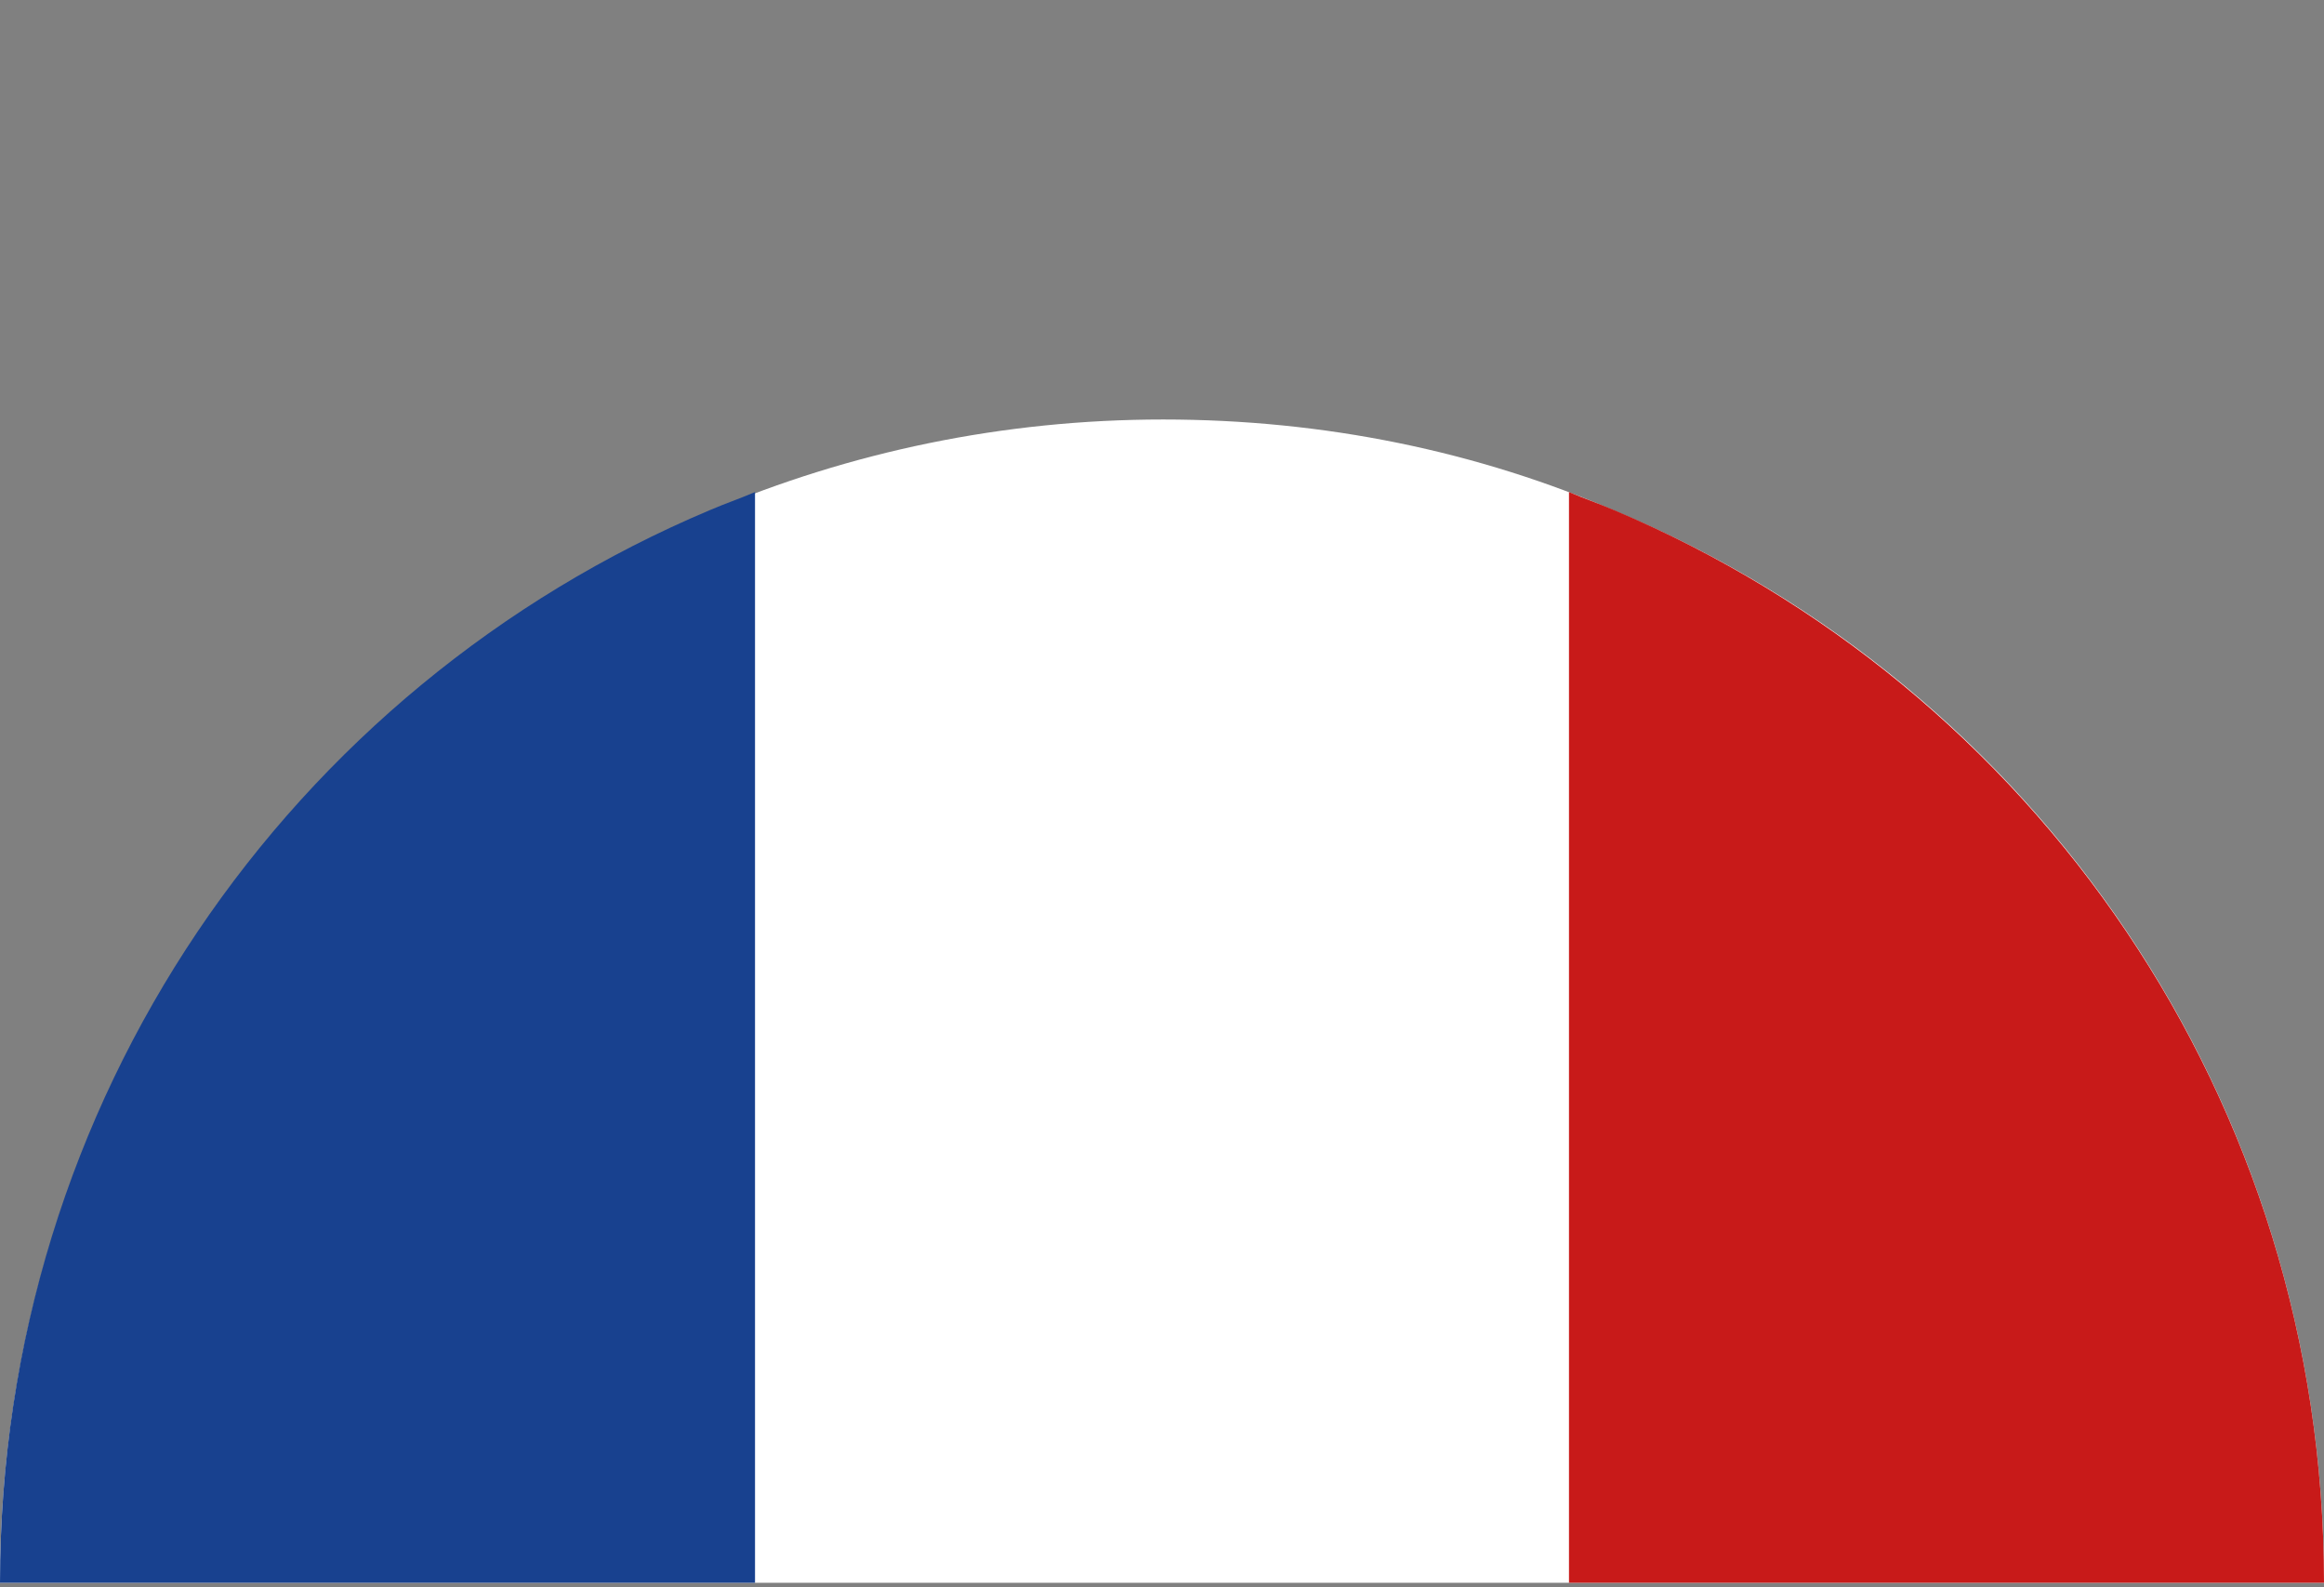
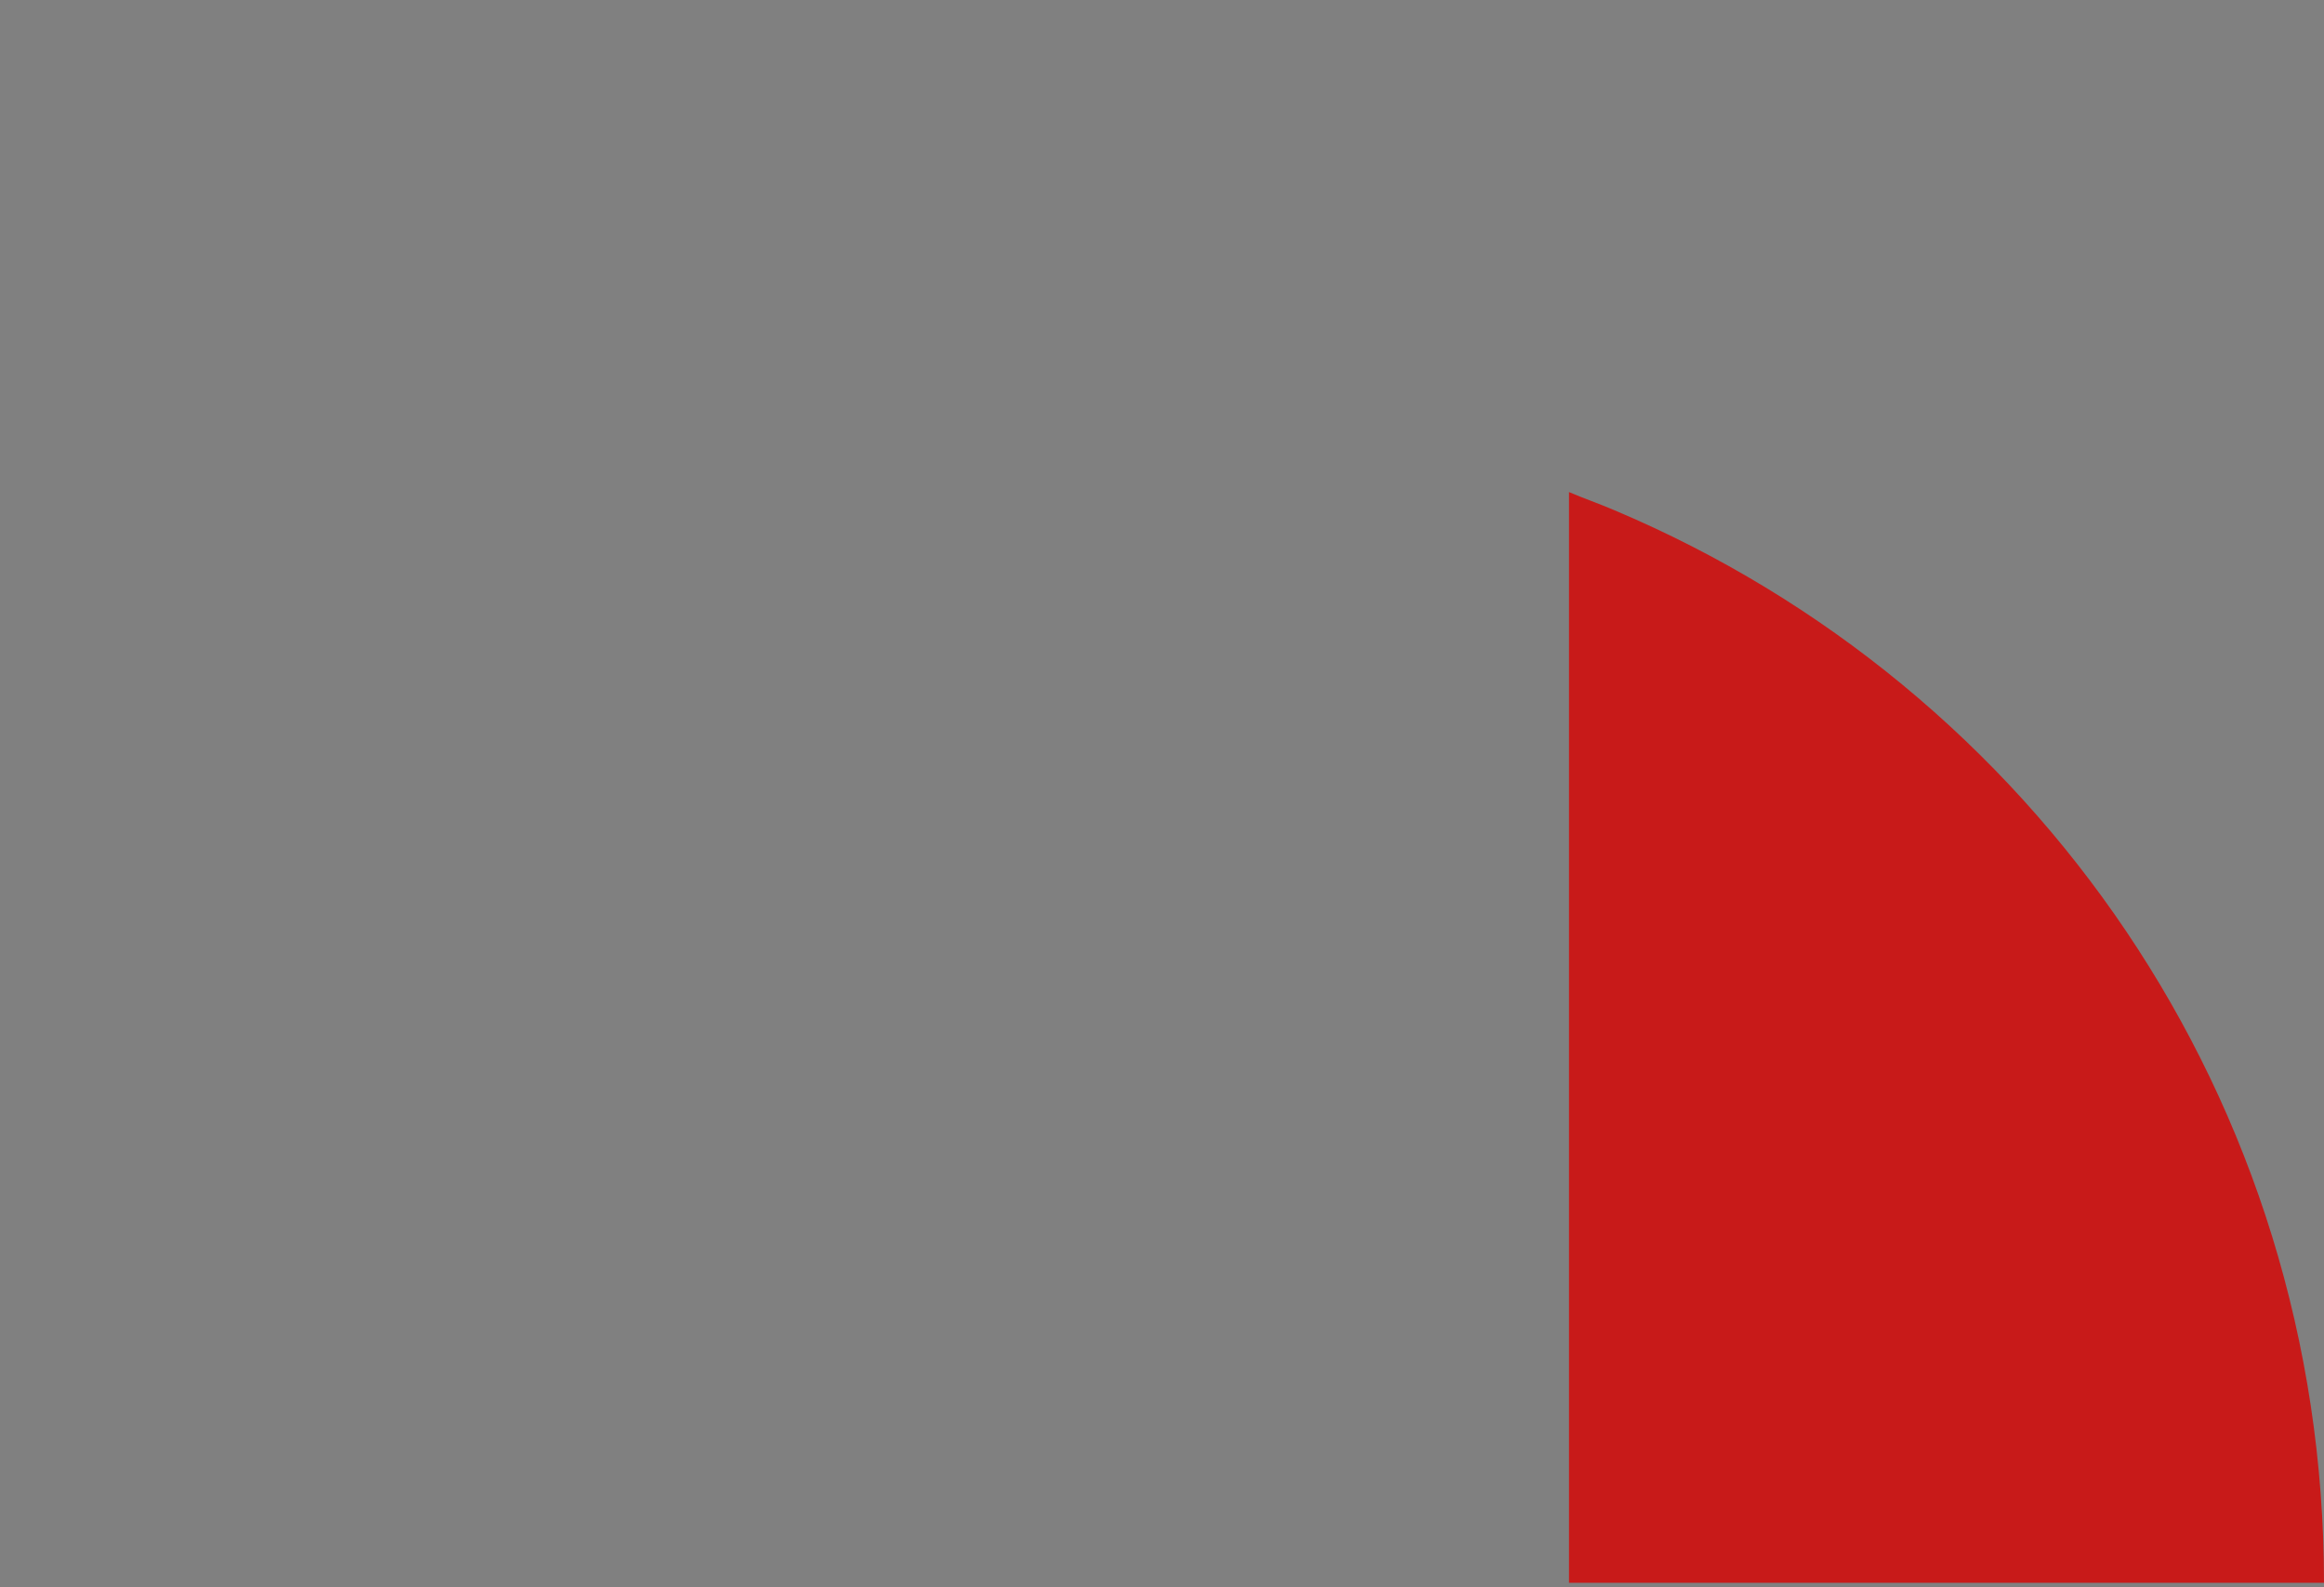
<svg xmlns="http://www.w3.org/2000/svg" version="1.1" id="Layer_1" x="0px" y="0px" viewBox="0 0 102.5 70" style="enable-background:new 0 0 102.5 70;" xml:space="preserve">
  <rect x="0" y="0" width="102.5" height="70" fill="#808080" stroke="none" />
  <style type="text/css">
	.st0{fill:#FFFFFF;}
	.st1{fill:#C81A19;}
	.st2{fill:#18418F;}
</style>
  <g>
-     <path class="st0" d="M102.5,69.8H0c0-28.3,23-51.3,51.3-51.3c7.1,0,13.9,1.4,20.1,4.1C89.7,30.3,102.5,48.5,102.5,69.8z" />
    <path class="st1" d="M102.5,69.8H69.2V21.7c0.7,0.3,1.3,0.5,2,0.8C89.7,30.3,102.5,48.5,102.5,69.8z" />
-     <path class="st2" d="M0,69.8h33.3V21.7c-0.7,0.3-1.3,0.5-2,0.8C12.8,30.3,0,48.5,0,69.8z" />
  </g>
</svg>